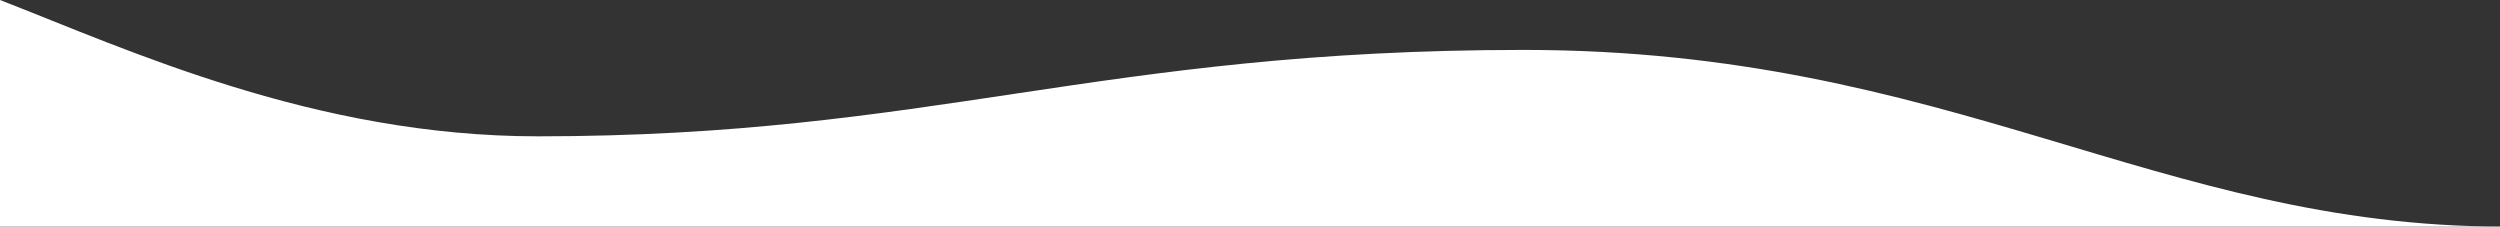
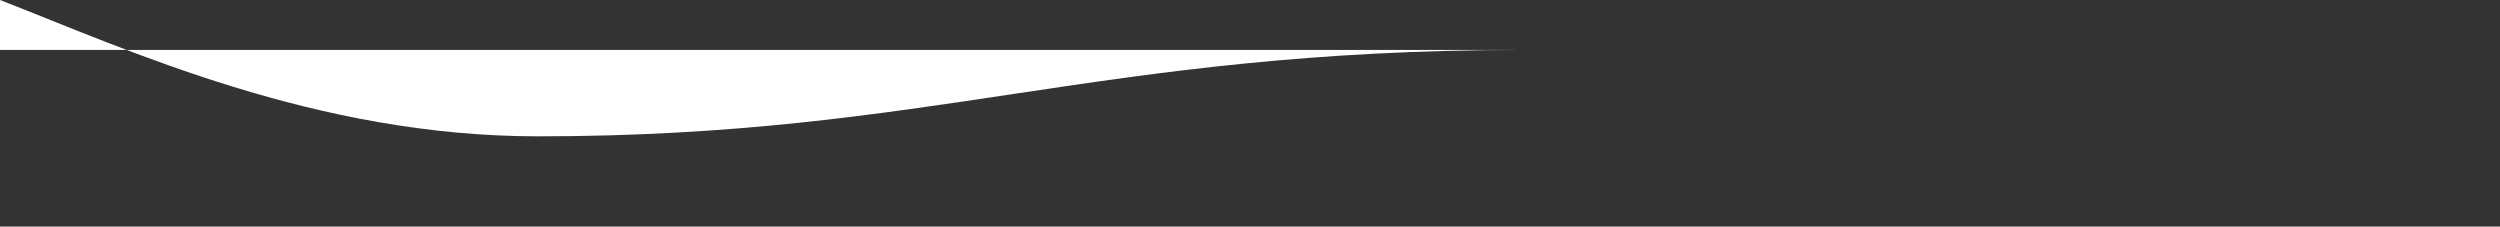
<svg xmlns="http://www.w3.org/2000/svg" version="1.1" id="Layer_1" x="0px" y="0px" width="1302px" height="118px" viewBox="-250.5 0 1302 118" enable-background="new -250.5 0 1302 118" preserveAspectRatio="none" xml:space="preserve">
  <rect x="-250.5" y="0" width="1302" height="118" fill="#333333" stroke="none" />
-   <path fill="#FFFFFF" d="M543.088,26C764.637,26,873.65,118,1053,118H-250.5V0c66.816,26,164.109,71,280.158,71  C234.825,71,321.541,26,543.088,26z" />
+   <path fill="#FFFFFF" d="M543.088,26H-250.5V0c66.816,26,164.109,71,280.158,71  C234.825,71,321.541,26,543.088,26z" />
</svg>